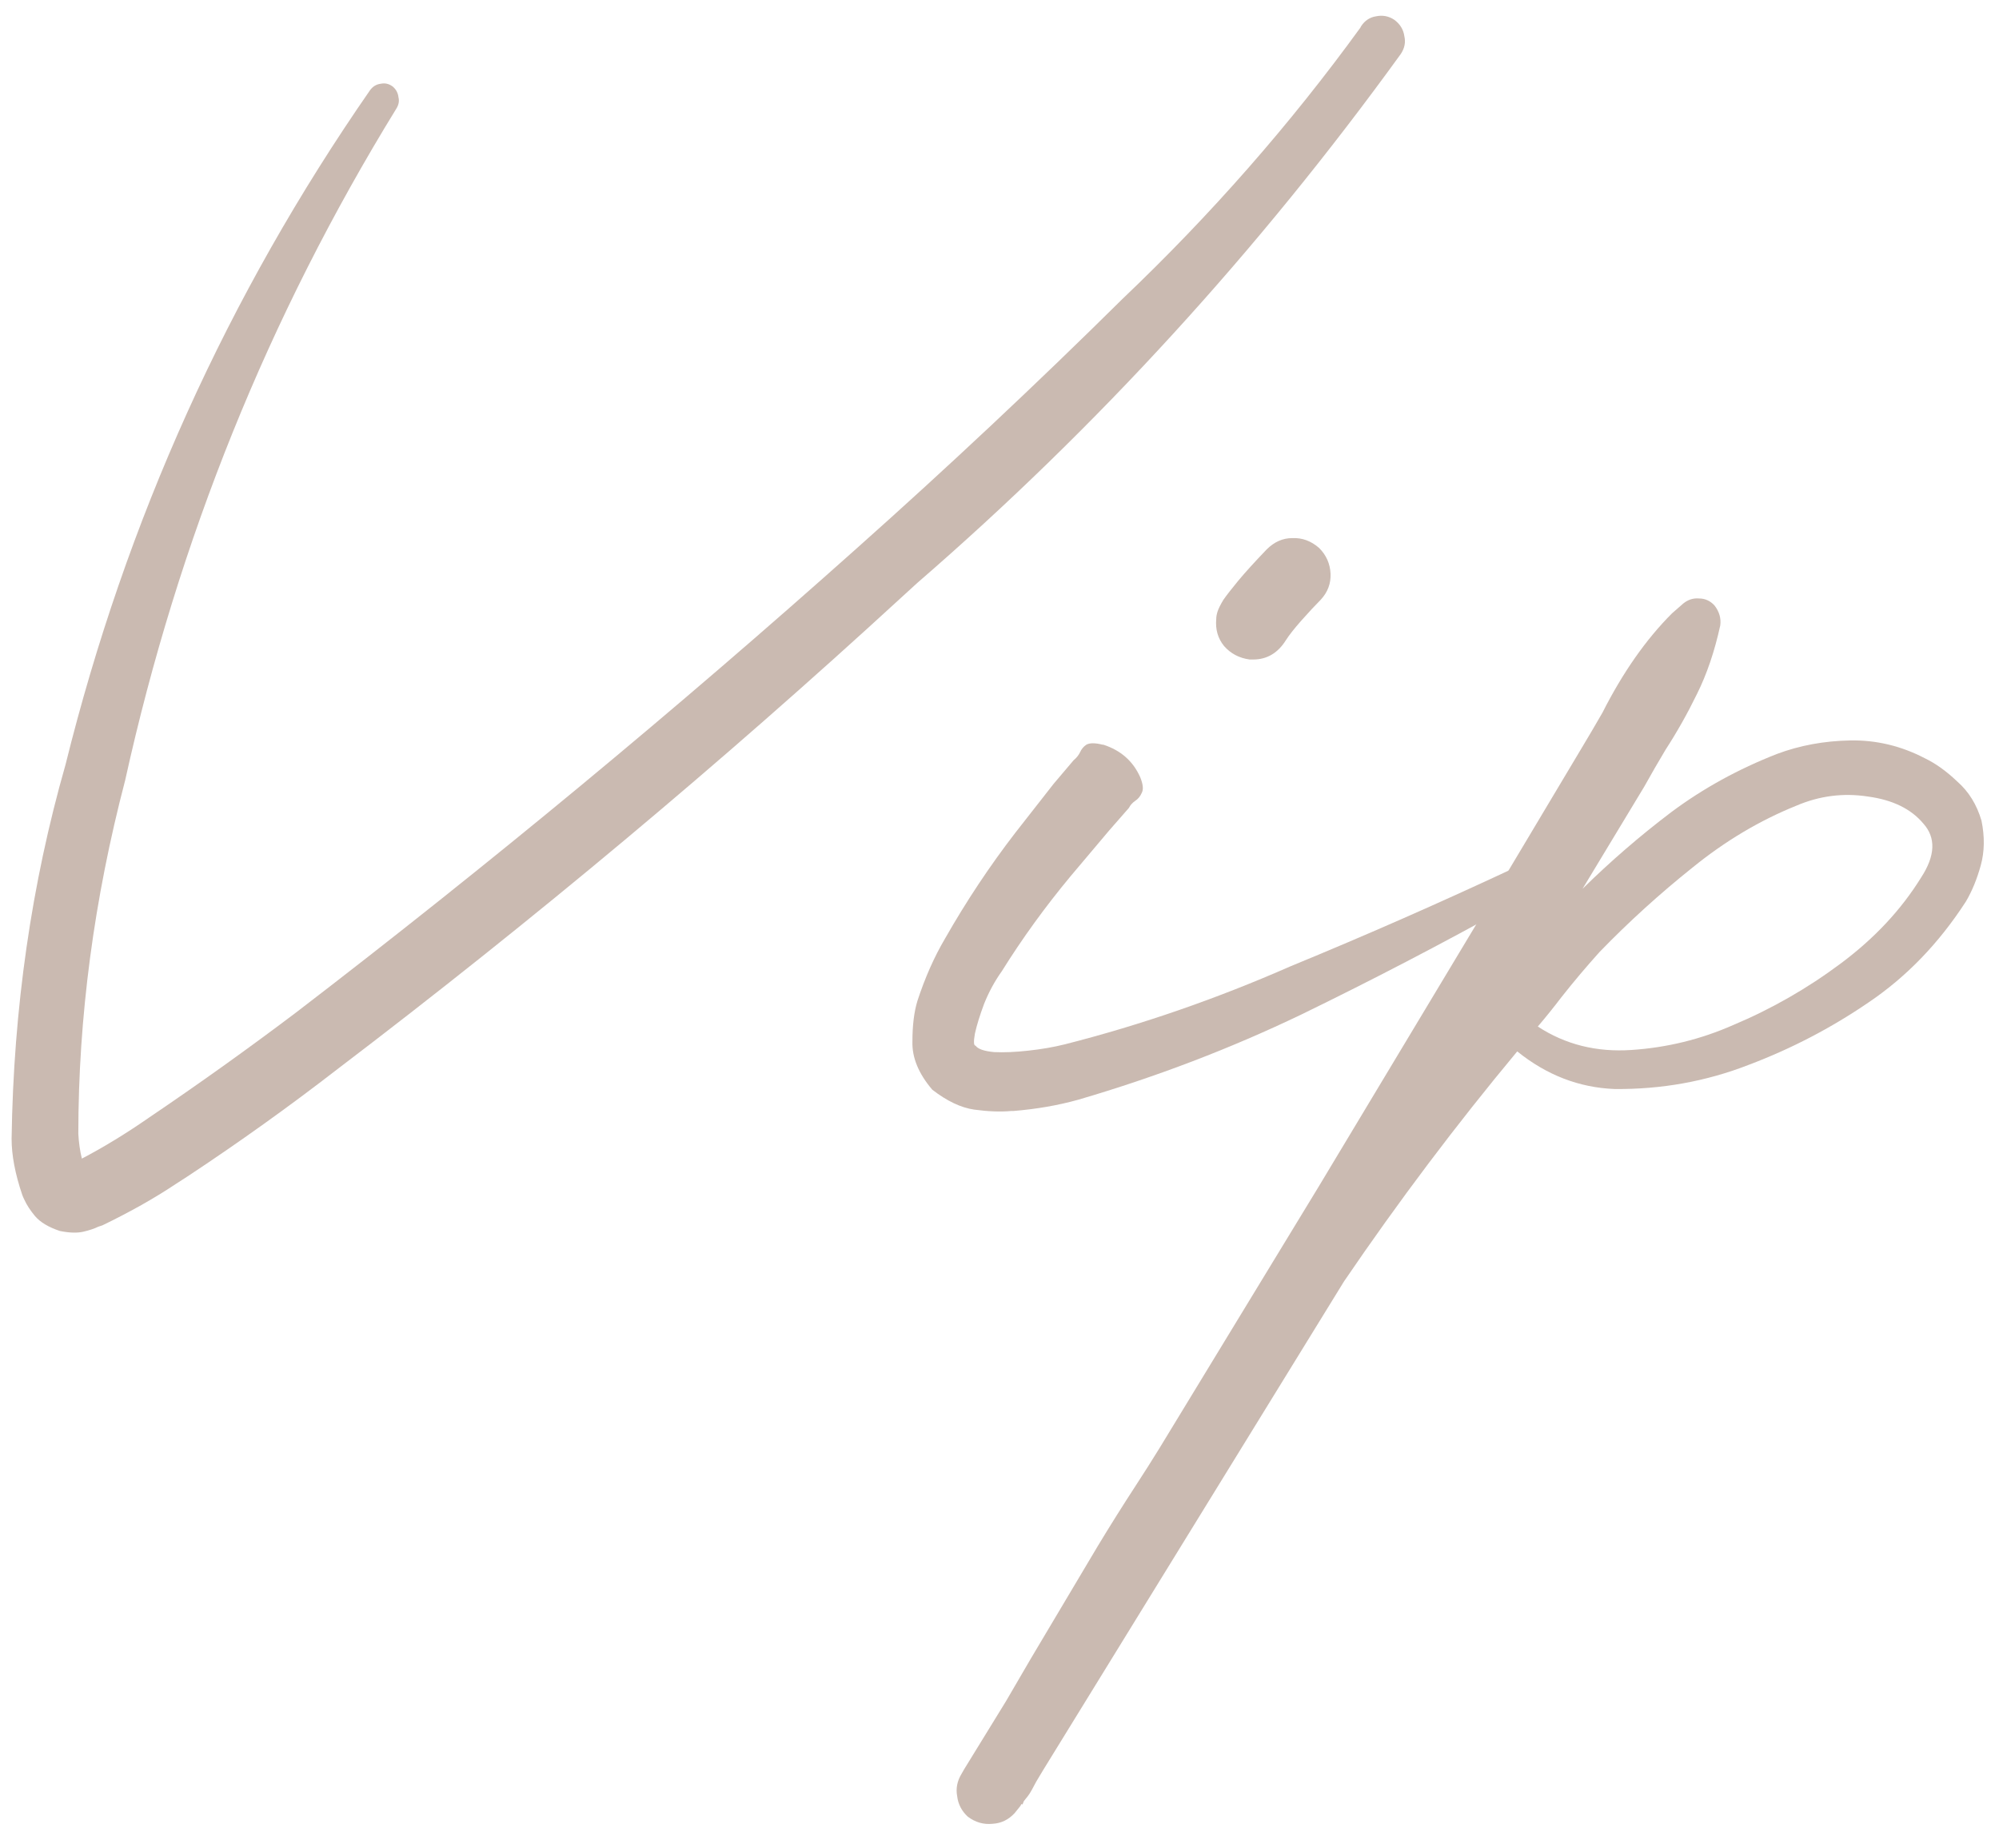
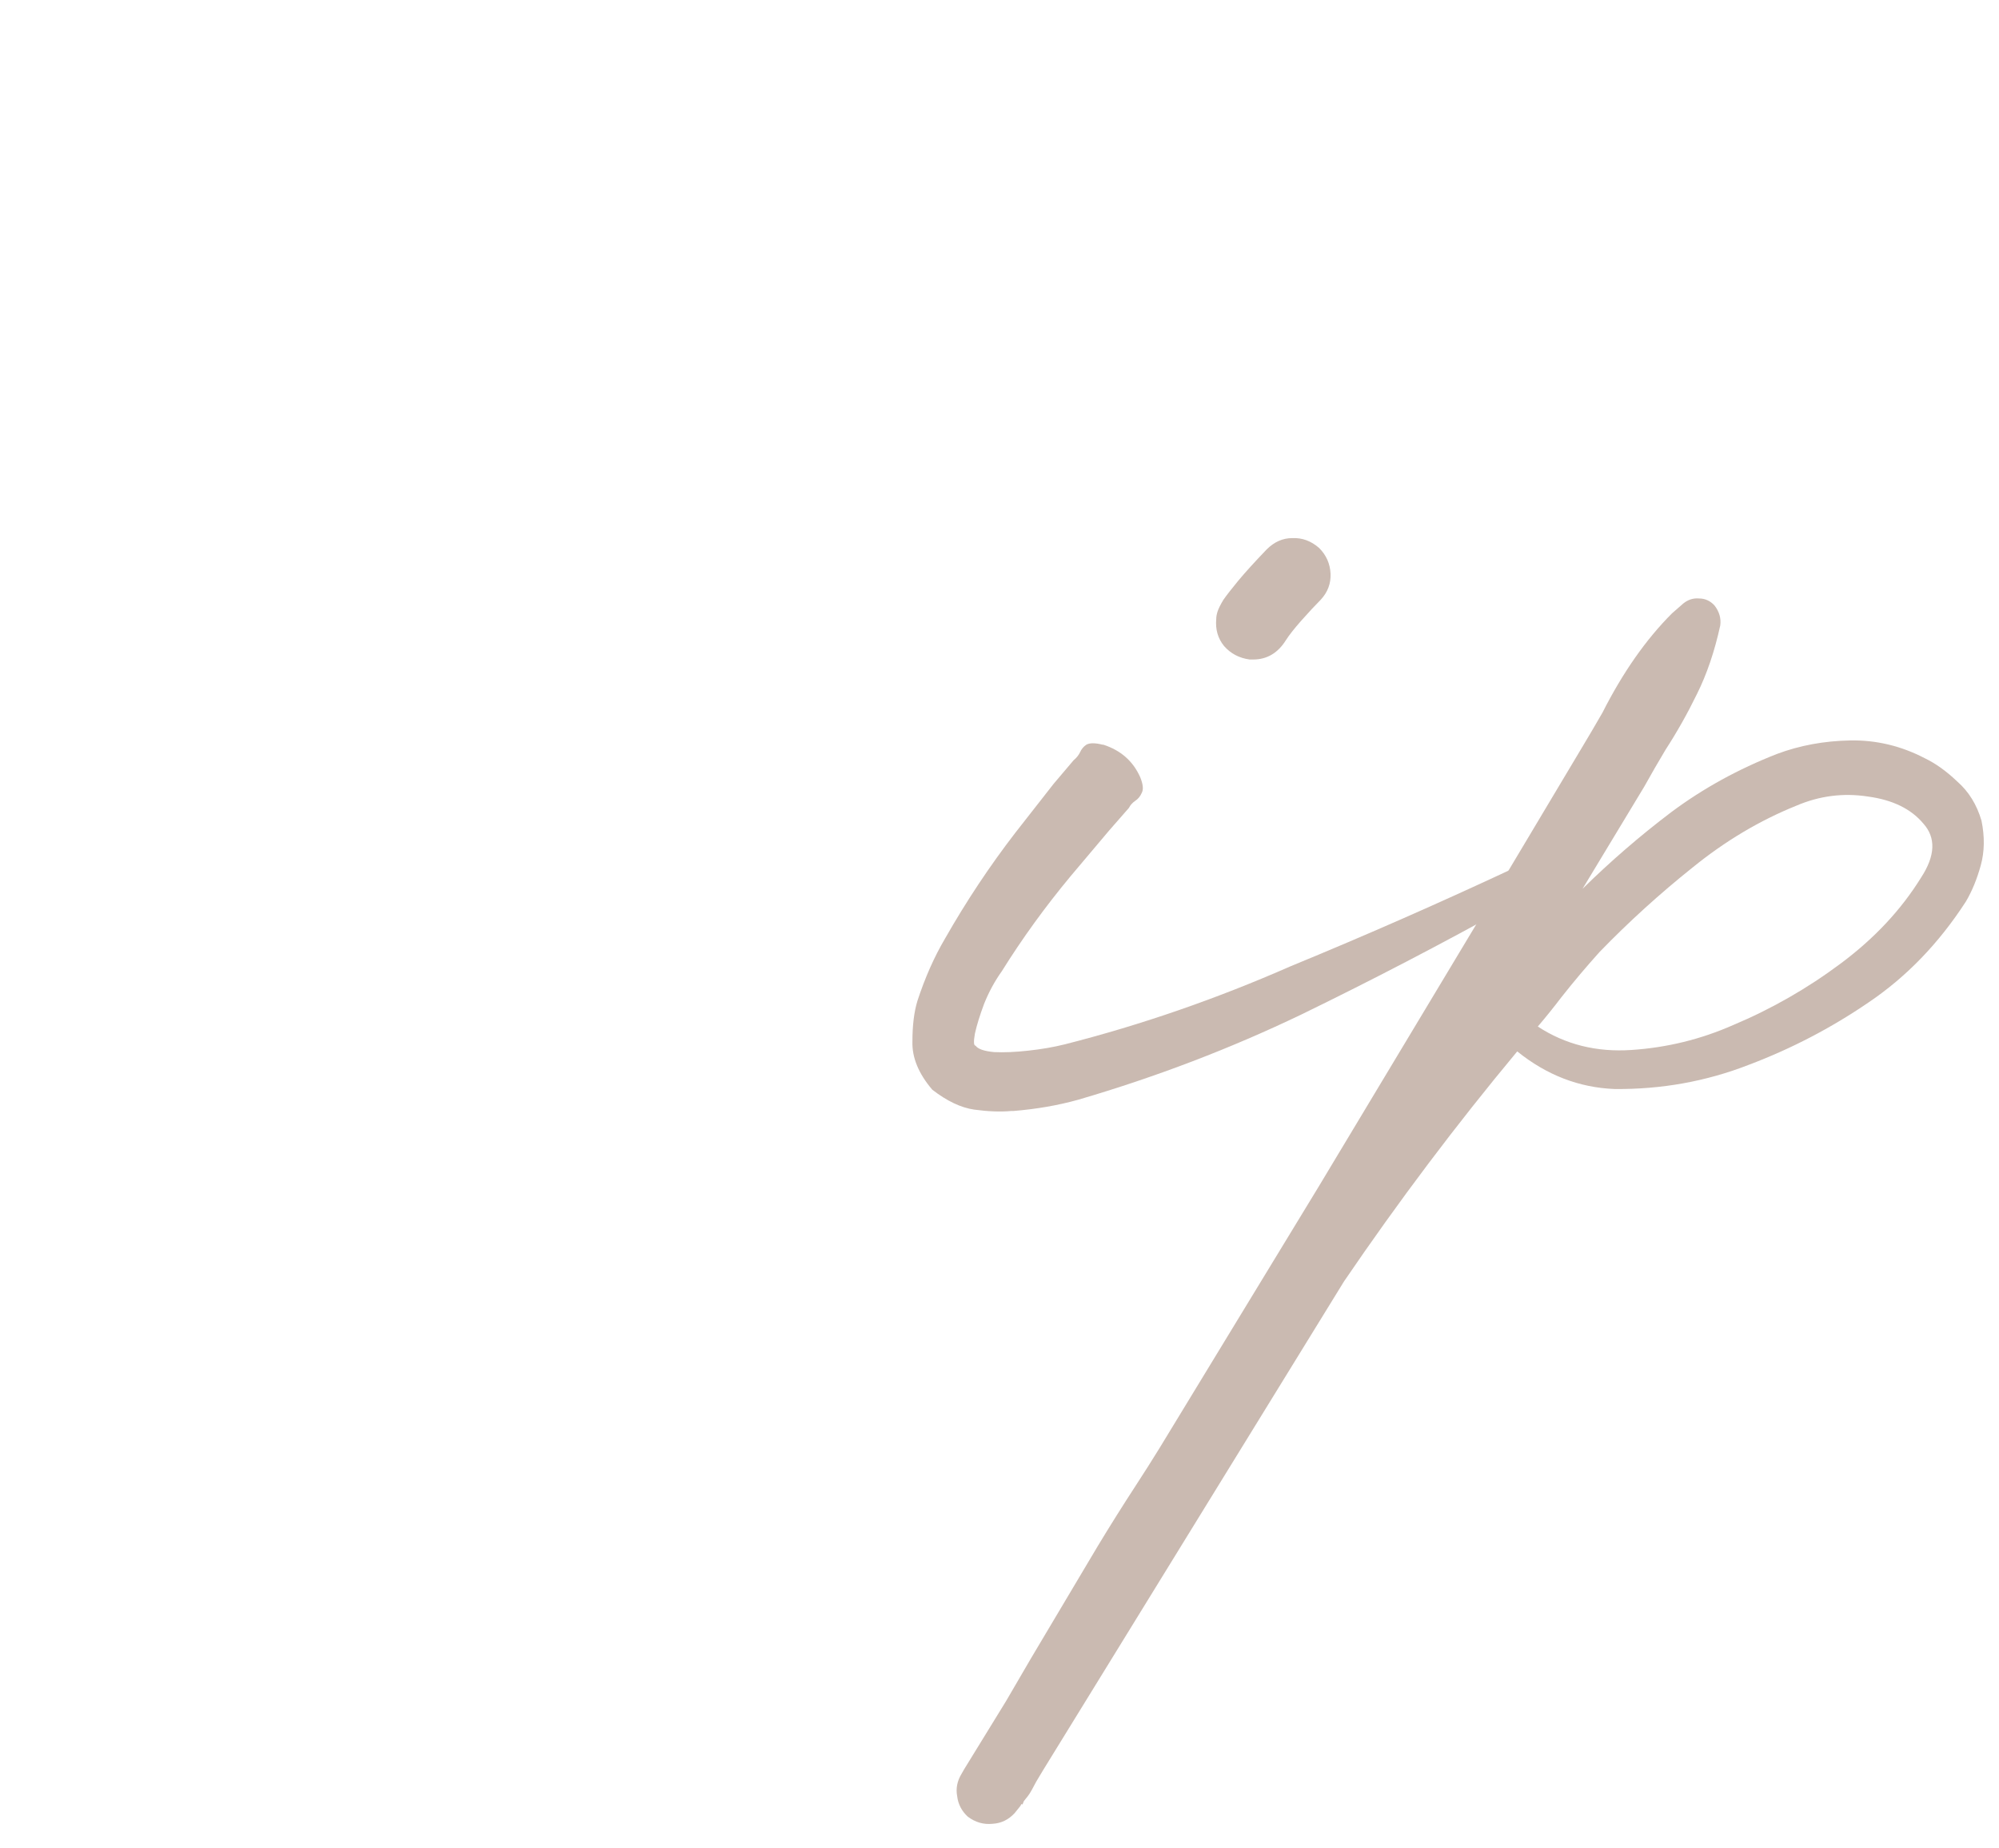
<svg xmlns="http://www.w3.org/2000/svg" width="66" height="61" viewBox="0 0 66 61" fill="none">
-   <path d="M46.039 0.656C46.227 0.797 46.336 0.976 46.367 1.195C46.414 1.398 46.375 1.593 46.25 1.781C41.547 8.281 36.227 14.101 30.289 19.242C30.102 19.414 29.922 19.578 29.75 19.734C23.797 25.203 17.594 30.39 11.141 35.297C9.547 36.531 7.898 37.711 6.195 38.836C6.055 38.929 5.922 39.015 5.797 39.093C5.094 39.562 4.289 40.015 3.383 40.453C3.336 40.468 3.289 40.484 3.242 40.5C3.117 40.562 2.953 40.617 2.75 40.664C2.547 40.711 2.289 40.703 1.977 40.64C1.602 40.515 1.328 40.351 1.156 40.148C1 39.961 0.883 39.781 0.805 39.609C0.773 39.547 0.75 39.492 0.734 39.445C0.5 38.758 0.383 38.14 0.383 37.593C0.445 33.297 1.039 29.179 2.164 25.242C4.164 17.179 7.516 9.757 12.219 2.976C12.312 2.851 12.43 2.781 12.57 2.765C12.711 2.734 12.844 2.765 12.969 2.859C13.078 2.953 13.141 3.07 13.156 3.211C13.188 3.336 13.164 3.461 13.086 3.586C8.867 10.445 5.883 17.836 4.133 25.758C3.102 29.695 2.586 33.586 2.586 37.429C2.602 37.726 2.641 38 2.703 38.25C3.422 37.875 4.164 37.422 4.93 36.89C6.57 35.781 8.188 34.625 9.781 33.422C16.141 28.547 22.312 23.437 28.297 18.093C31.297 15.421 34.219 12.679 37.062 9.867C39.984 7.086 42.602 4.101 44.914 0.914L44.938 0.867C45.062 0.679 45.227 0.57 45.43 0.539C45.648 0.492 45.852 0.531 46.039 0.656Z" fill="#CABAB1" />
  <path d="M41.258 21.773C40.914 21.726 40.633 21.578 40.414 21.328C40.211 21.078 40.125 20.781 40.156 20.437C40.156 20.359 40.172 20.273 40.203 20.179C40.234 20.086 40.297 19.961 40.391 19.804C40.5 19.648 40.664 19.437 40.883 19.172C41.117 18.89 41.43 18.547 41.82 18.14C42.07 17.89 42.352 17.765 42.664 17.765C42.992 17.75 43.289 17.859 43.555 18.093C43.789 18.328 43.914 18.609 43.93 18.937C43.945 19.265 43.836 19.554 43.602 19.804C43.43 19.976 43.219 20.203 42.969 20.484C42.734 20.75 42.562 20.968 42.453 21.14C42.188 21.562 41.828 21.773 41.375 21.773C41.328 21.773 41.289 21.773 41.258 21.773ZM50.656 28.922C50.719 29.047 50.727 29.172 50.68 29.297C50.648 29.422 50.57 29.515 50.445 29.578C50.258 29.687 50.062 29.797 49.859 29.906C47.609 31.156 45.312 32.351 42.969 33.492C40.625 34.617 38.172 35.554 35.609 36.304C34.938 36.492 34.219 36.617 33.453 36.679C33.422 36.679 33.398 36.679 33.383 36.679C33.023 36.711 32.617 36.695 32.164 36.633C31.727 36.57 31.266 36.351 30.781 35.976C30.328 35.445 30.109 34.914 30.125 34.383C30.125 33.851 30.18 33.406 30.289 33.047C30.539 32.281 30.844 31.593 31.203 30.984C31.906 29.75 32.68 28.586 33.523 27.492L34.789 25.875L35.445 25.101C35.539 25.023 35.609 24.937 35.656 24.843C35.703 24.734 35.773 24.648 35.867 24.586C35.977 24.523 36.156 24.523 36.406 24.586H36.43C37.008 24.773 37.414 25.133 37.648 25.664C37.742 25.898 37.758 26.07 37.695 26.179C37.648 26.289 37.578 26.375 37.484 26.437C37.391 26.5 37.32 26.578 37.273 26.672L36.617 27.422L35.352 28.922C34.508 29.937 33.75 30.984 33.078 32.062C32.844 32.39 32.648 32.75 32.492 33.14C32.352 33.515 32.25 33.843 32.188 34.125C32.141 34.39 32.148 34.523 32.211 34.523C32.289 34.633 32.492 34.703 32.82 34.734C33.148 34.75 33.523 34.734 33.945 34.687C34.383 34.64 34.789 34.57 35.164 34.476C37.68 33.836 40.164 32.976 42.617 31.898C45.086 30.883 47.539 29.804 49.977 28.664C50.117 28.601 50.25 28.593 50.375 28.64C50.5 28.687 50.594 28.781 50.656 28.922Z" fill="#CABAB1" />
  <path d="M63.547 25.031C63.906 25.203 64.266 25.461 64.625 25.804C65 26.133 65.266 26.562 65.422 27.093C65.531 27.625 65.523 28.117 65.398 28.57C65.273 29.023 65.109 29.422 64.906 29.765C64.016 31.14 62.945 32.25 61.695 33.093C60.461 33.937 59.141 34.625 57.734 35.156C56.328 35.703 54.852 35.968 53.305 35.953C52.133 35.906 51.062 35.492 50.094 34.711C48.078 37.133 46.172 39.664 44.375 42.304L34.461 58.406L34.32 58.64C34.242 58.765 34.18 58.875 34.133 58.968C34.102 59.031 34.062 59.101 34.016 59.179C33.969 59.258 33.898 59.351 33.805 59.461L33.758 59.578L33.734 59.554C33.719 59.57 33.703 59.593 33.688 59.625C33.641 59.687 33.578 59.765 33.5 59.859C33.297 60.078 33.055 60.195 32.773 60.211C32.477 60.242 32.203 60.164 31.953 59.976C31.75 59.789 31.633 59.562 31.602 59.297C31.555 59.047 31.602 58.804 31.742 58.57L31.836 58.406L33.219 56.156L34.039 54.75L36.242 51.047C36.648 50.375 37.07 49.703 37.508 49.031C37.773 48.625 38.031 48.218 38.281 47.812L43.531 39.187L49.32 29.554L52.203 24.726C52.438 24.336 52.672 23.937 52.906 23.531C53.578 22.203 54.344 21.109 55.203 20.25L55.578 19.922C55.734 19.797 55.906 19.742 56.094 19.758C56.297 19.758 56.469 19.836 56.609 19.992C56.766 20.195 56.828 20.414 56.797 20.648C56.609 21.508 56.352 22.265 56.023 22.922C55.711 23.562 55.367 24.172 54.992 24.75C54.758 25.14 54.523 25.547 54.289 25.968L52.25 29.343C53.172 28.437 54.148 27.593 55.18 26.812C56.227 26.031 57.391 25.39 58.672 24.89C59.422 24.609 60.227 24.461 61.086 24.445C61.945 24.429 62.766 24.625 63.547 25.031ZM63.43 28.968C63.898 28.25 63.922 27.656 63.5 27.187C63.094 26.703 62.484 26.406 61.672 26.297C60.859 26.172 60.07 26.273 59.305 26.601C58.102 27.086 56.961 27.765 55.883 28.64C54.805 29.5 53.781 30.429 52.812 31.429C52.375 31.914 51.953 32.414 51.547 32.929C51.297 33.258 51.039 33.578 50.773 33.89C51.68 34.484 52.711 34.742 53.867 34.664C55.039 34.586 56.156 34.312 57.219 33.843C58.484 33.312 59.672 32.633 60.781 31.804C61.891 30.976 62.773 30.031 63.43 28.968Z" fill="#CABAB1" />
</svg>